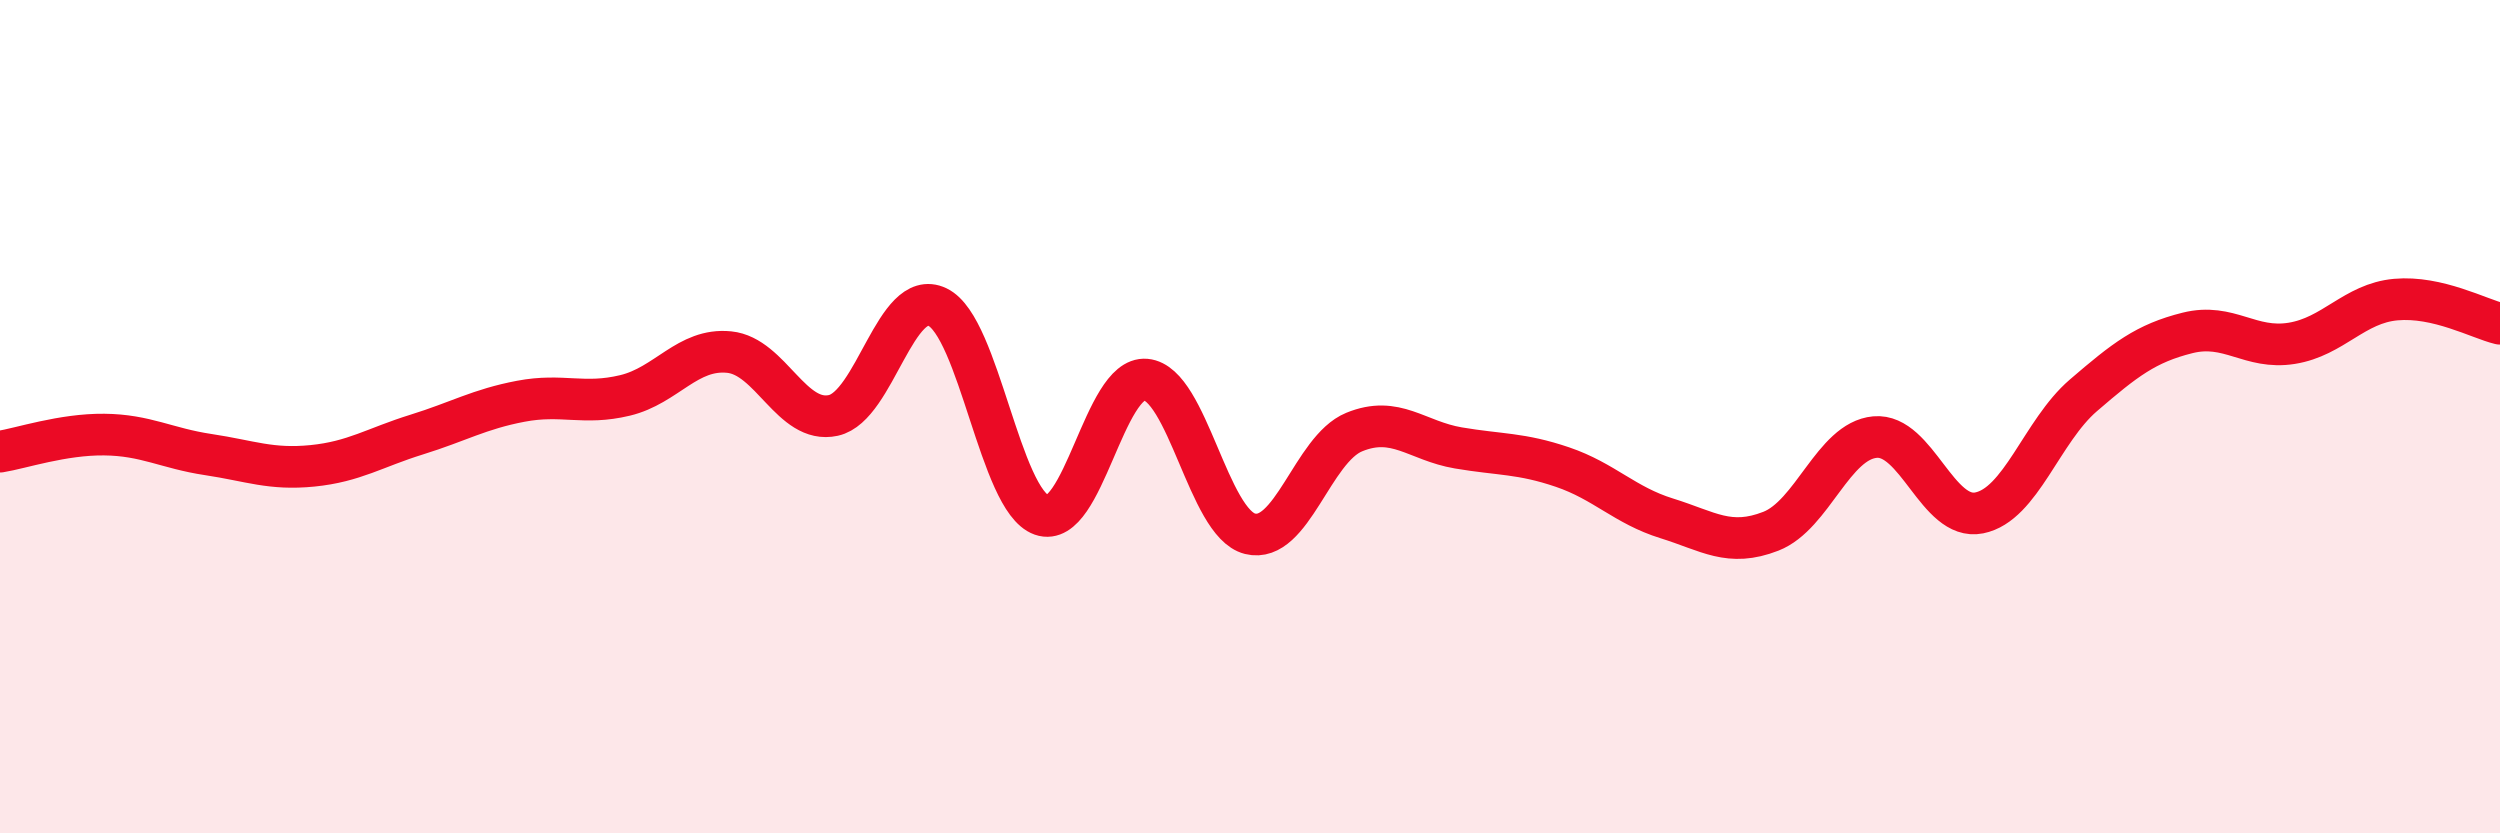
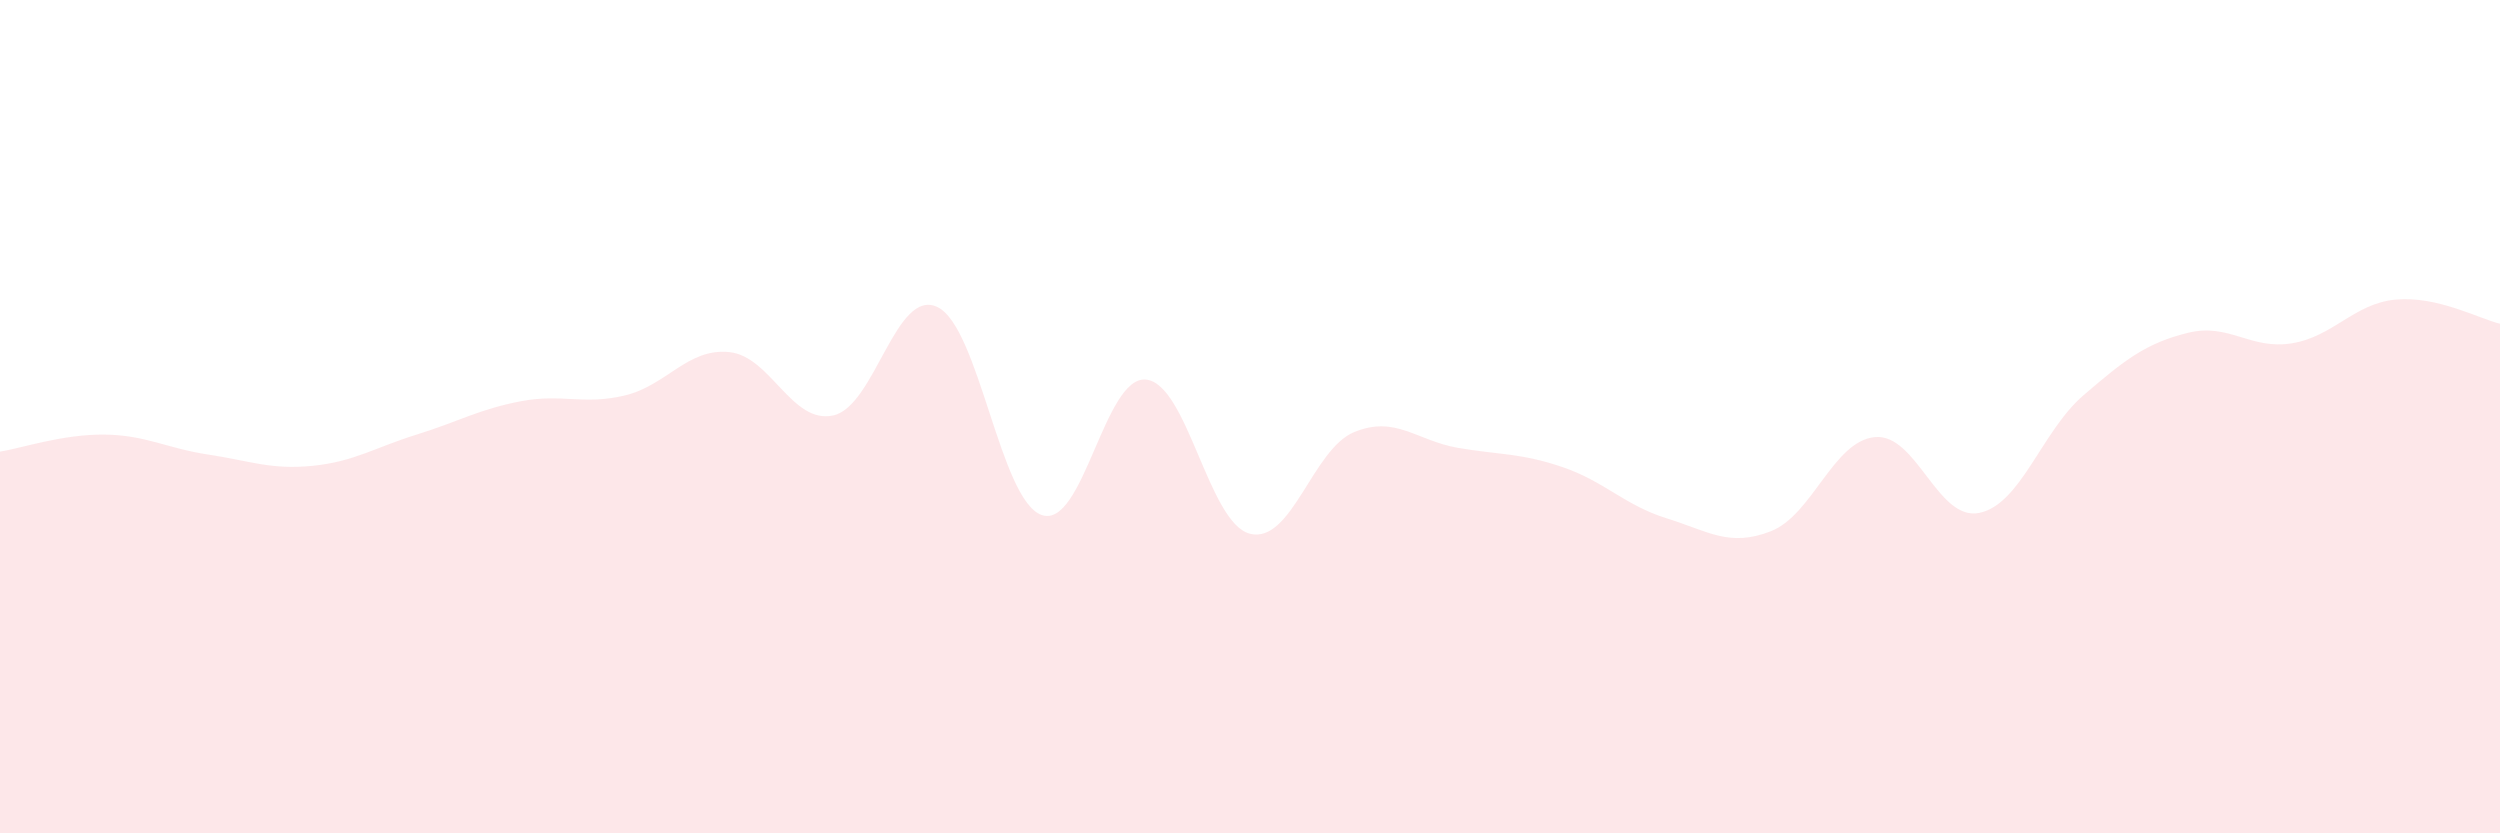
<svg xmlns="http://www.w3.org/2000/svg" width="60" height="20" viewBox="0 0 60 20">
  <path d="M 0,10.84 C 0.5,10.76 1.5,10.42 2.5,10.43 C 3.5,10.44 4,10.76 5,10.91 C 6,11.06 6.5,11.28 7.5,11.18 C 8.5,11.08 9,10.74 10,10.43 C 11,10.12 11.5,9.82 12.5,9.63 C 13.5,9.44 14,9.73 15,9.49 C 16,9.25 16.5,8.35 17.5,8.45 C 18.5,8.55 19,10.19 20,9.97 C 21,9.75 21.5,6.89 22.5,7.37 C 23.5,7.85 24,12.01 25,12.36 C 26,12.71 26.5,9.02 27.5,9.11 C 28.5,9.2 29,12.56 30,12.81 C 31,13.06 31.5,10.78 32.5,10.37 C 33.5,9.96 34,10.58 35,10.75 C 36,10.92 36.5,10.87 37.5,11.21 C 38.5,11.55 39,12.13 40,12.44 C 41,12.75 41.5,13.14 42.5,12.75 C 43.5,12.36 44,10.58 45,10.49 C 46,10.4 46.5,12.51 47.5,12.31 C 48.5,12.11 49,10.35 50,9.49 C 51,8.63 51.5,8.24 52.5,7.99 C 53.5,7.74 54,8.4 55,8.24 C 56,8.08 56.5,7.28 57.5,7.19 C 58.5,7.1 59.5,7.65 60,7.77L60 20L0 20Z" fill="#EB0A25" opacity="0.1" stroke-linecap="round" stroke-linejoin="round" />
-   <path d="M 0,10.84 C 0.5,10.76 1.5,10.42 2.5,10.43 C 3.5,10.44 4,10.76 5,10.91 C 6,11.06 6.5,11.28 7.5,11.18 C 8.5,11.08 9,10.74 10,10.43 C 11,10.12 11.5,9.82 12.5,9.63 C 13.5,9.44 14,9.73 15,9.49 C 16,9.25 16.5,8.35 17.5,8.45 C 18.5,8.55 19,10.19 20,9.97 C 21,9.75 21.5,6.89 22.5,7.37 C 23.5,7.85 24,12.01 25,12.36 C 26,12.71 26.5,9.02 27.5,9.11 C 28.5,9.2 29,12.56 30,12.81 C 31,13.06 31.5,10.78 32.5,10.37 C 33.5,9.96 34,10.58 35,10.75 C 36,10.92 36.5,10.87 37.5,11.21 C 38.5,11.55 39,12.13 40,12.44 C 41,12.75 41.5,13.14 42.5,12.75 C 43.5,12.36 44,10.58 45,10.49 C 46,10.4 46.5,12.51 47.5,12.31 C 48.5,12.11 49,10.35 50,9.49 C 51,8.63 51.5,8.24 52.5,7.99 C 53.5,7.74 54,8.4 55,8.24 C 56,8.08 56.5,7.28 57.5,7.19 C 58.5,7.1 59.5,7.65 60,7.77" stroke="#EB0A25" stroke-width="1" fill="none" stroke-linecap="round" stroke-linejoin="round" />
</svg>